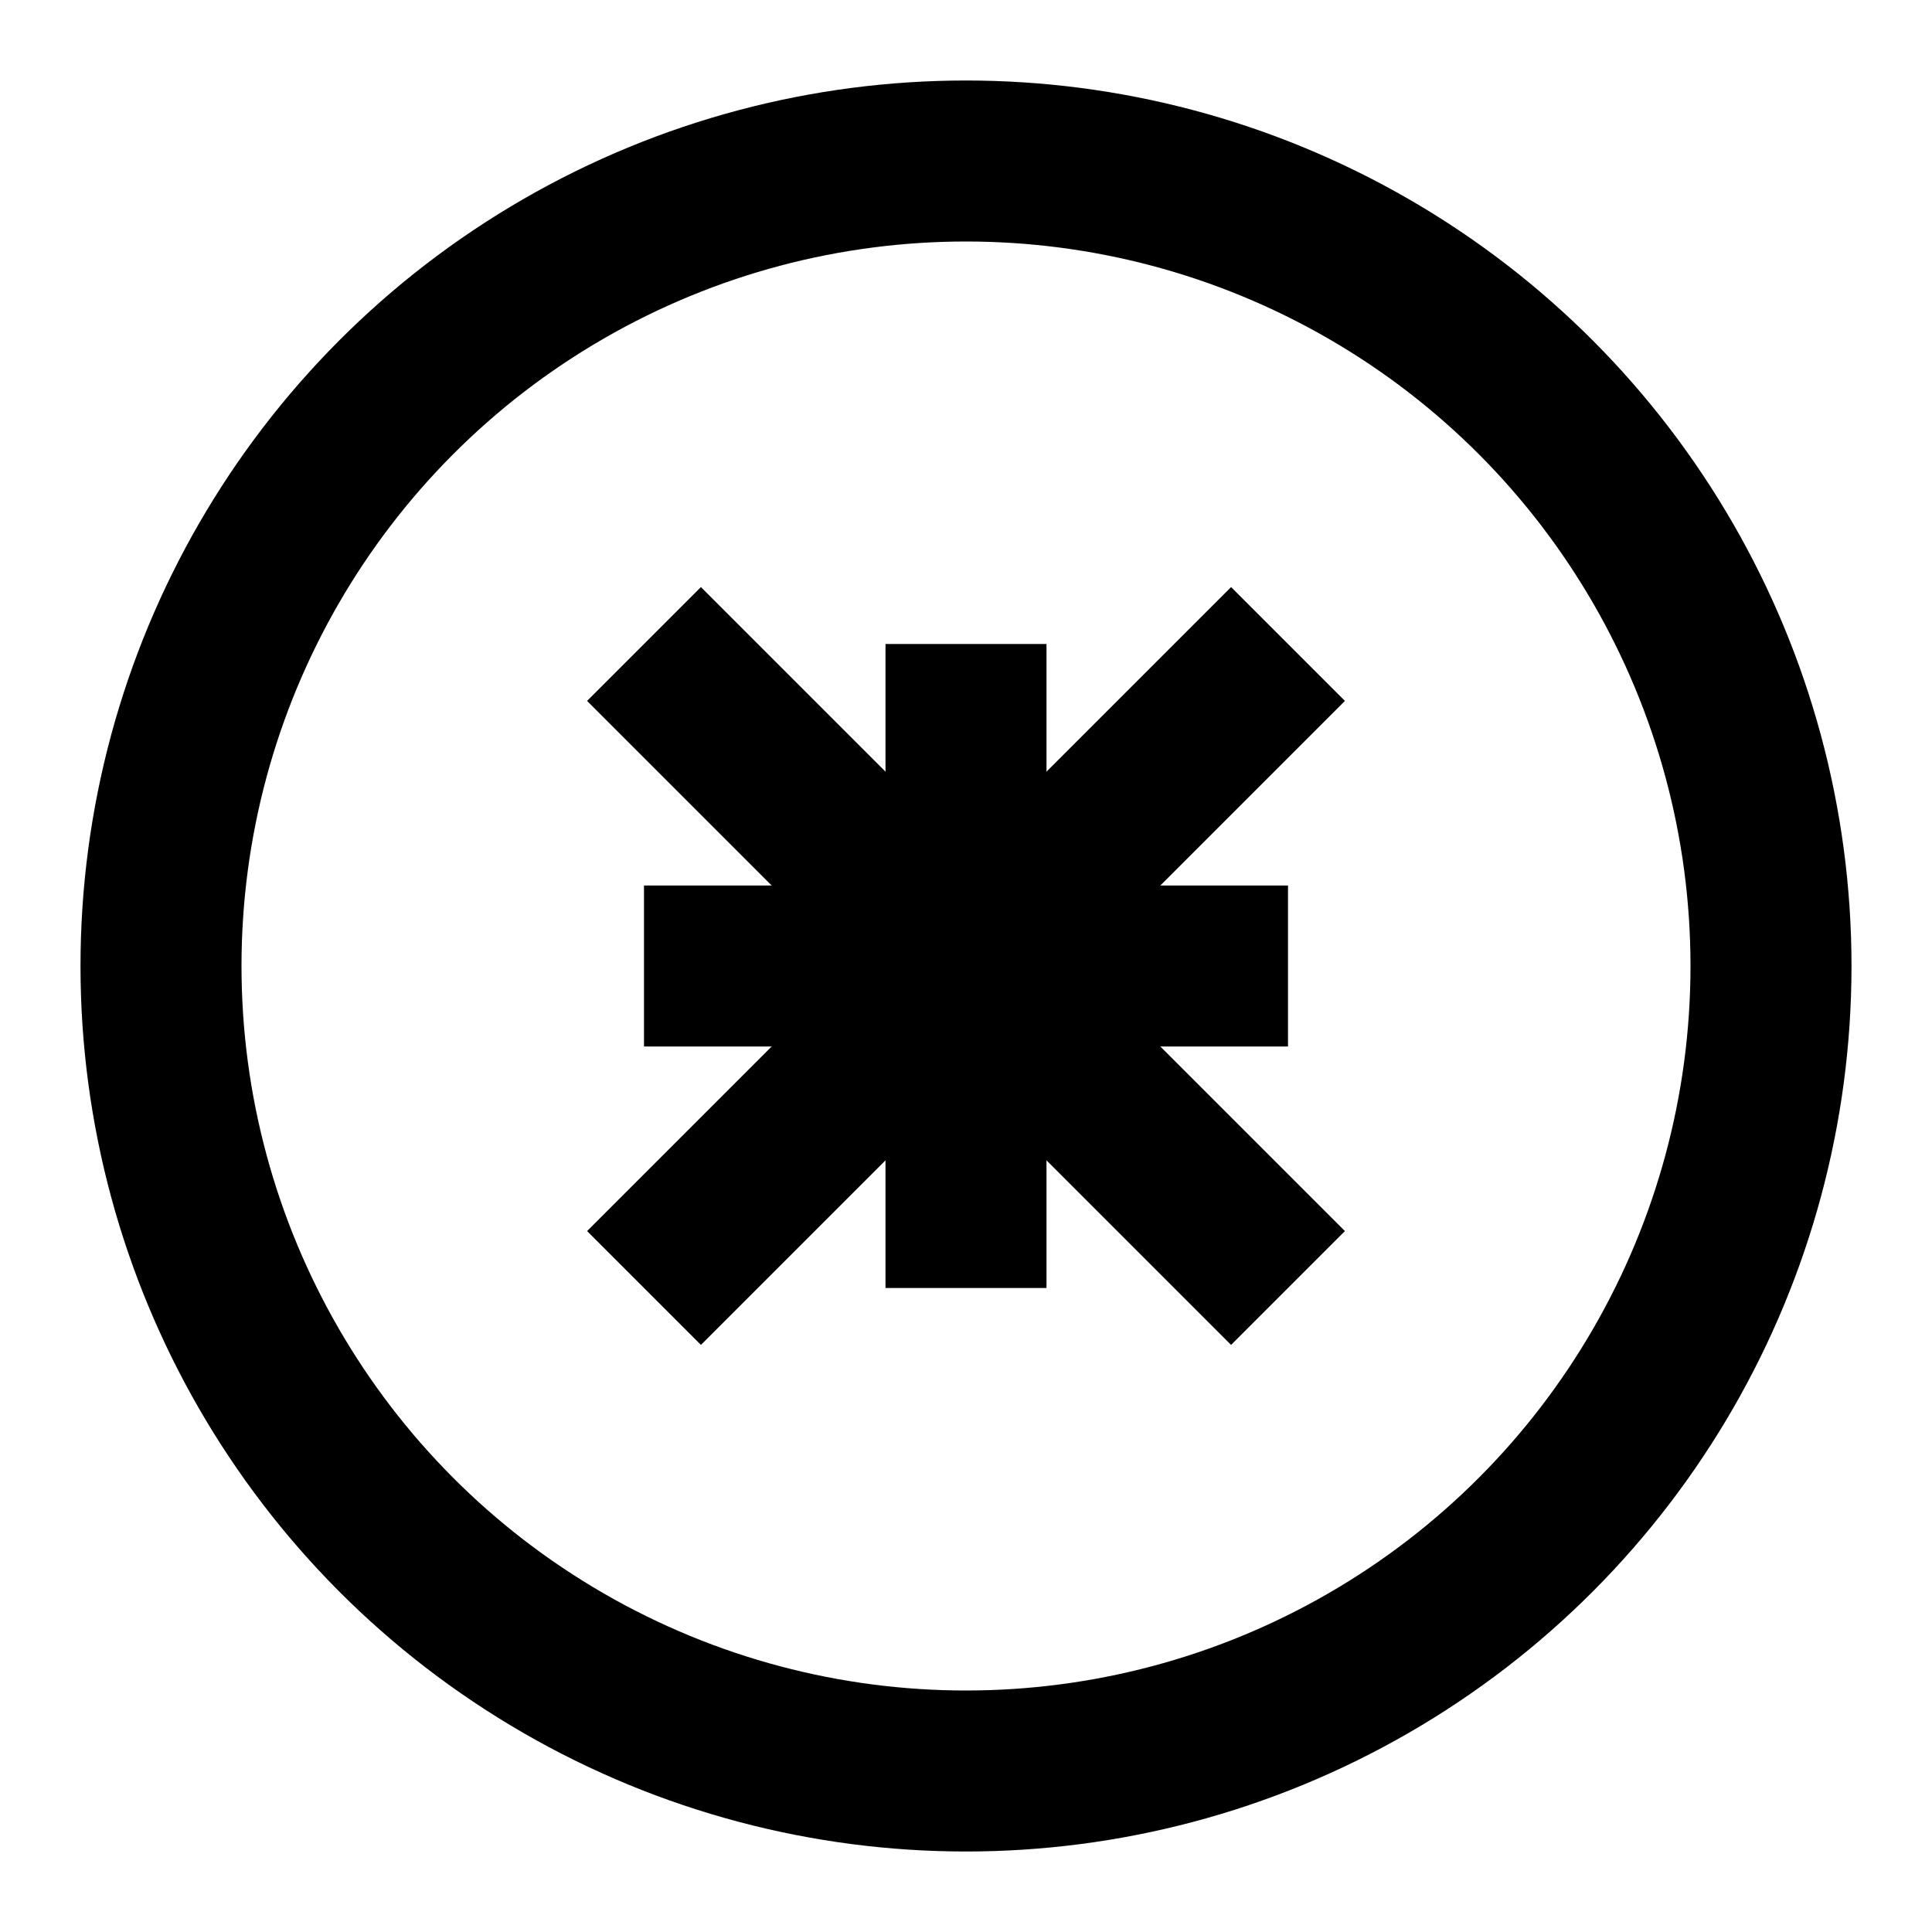
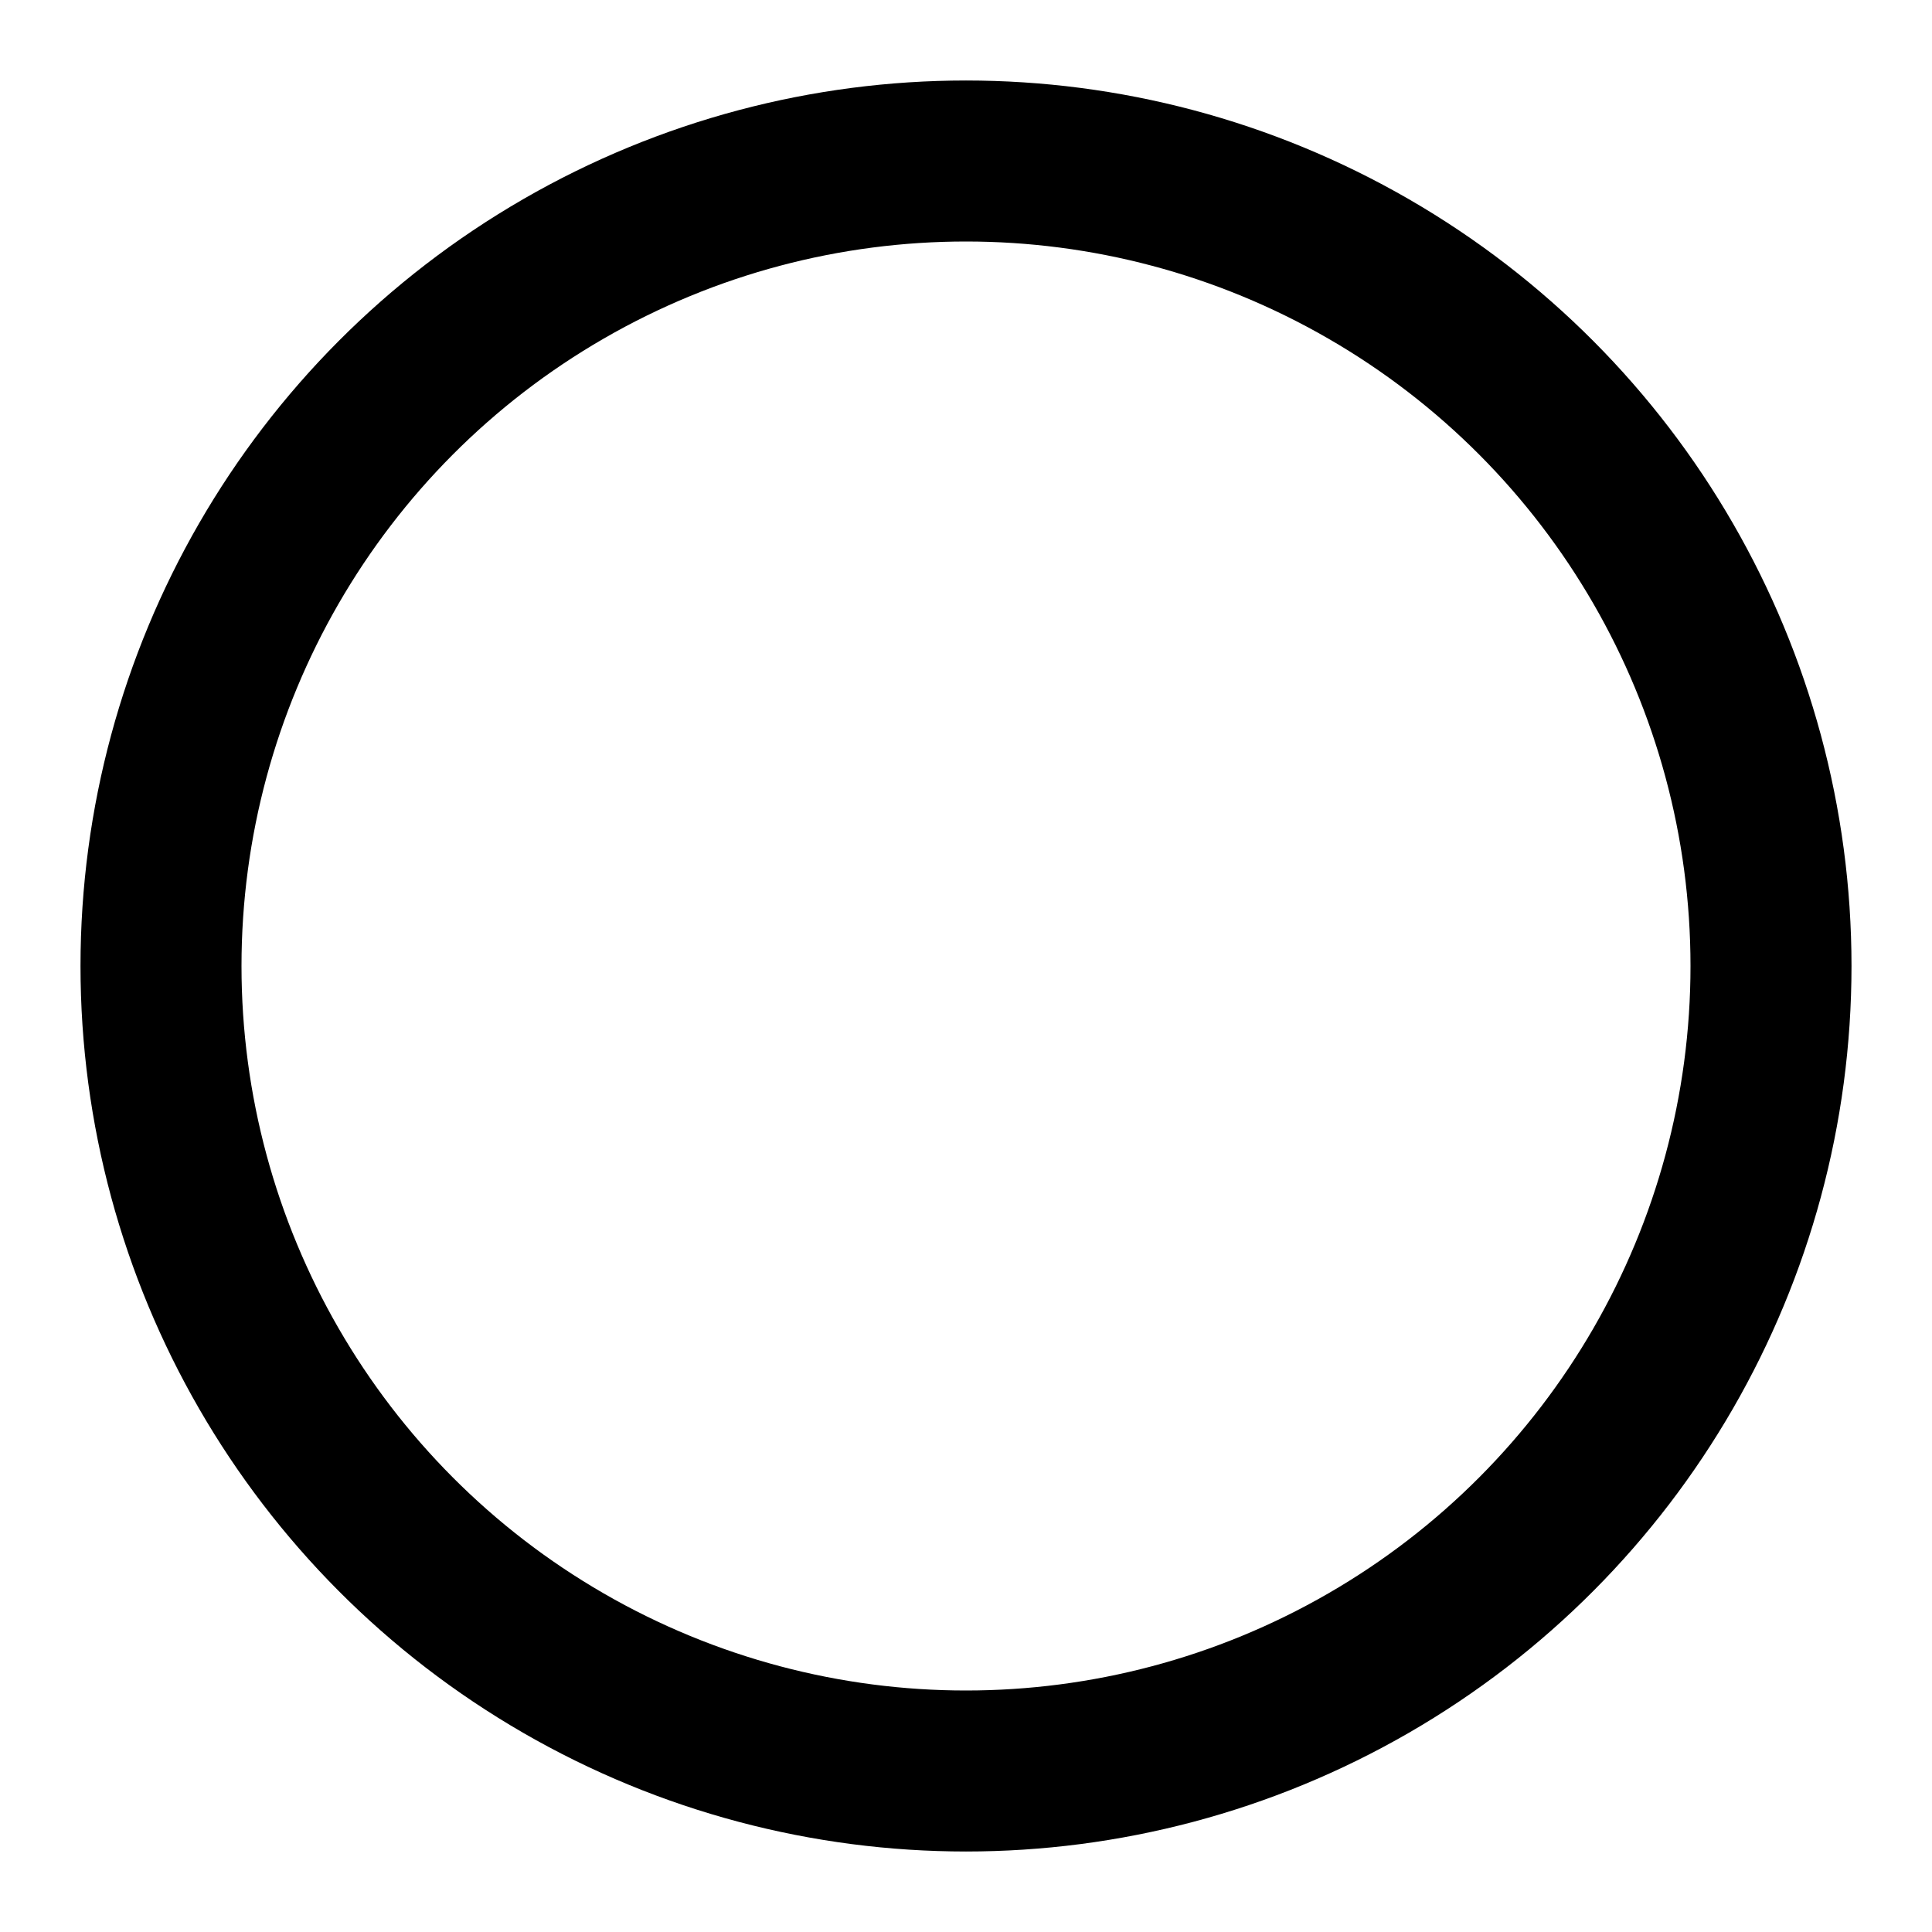
<svg xmlns="http://www.w3.org/2000/svg" width="24" height="24" viewBox="0 0 24 24" fill="none">
  <circle cx="12" cy="12" r="10" fill="none" stroke="currentColor" stroke-width="2" />
-   <path d="M8 12h8" fill="none" stroke="currentColor" stroke-width="2" />
-   <path d="M12 8v8" fill="none" stroke="currentColor" stroke-width="2" />
-   <path d="M16 8l-8 8" fill="none" stroke="currentColor" stroke-width="2" />
-   <path d="M8 8l8 8" fill="none" stroke="currentColor" stroke-width="2" />
</svg>